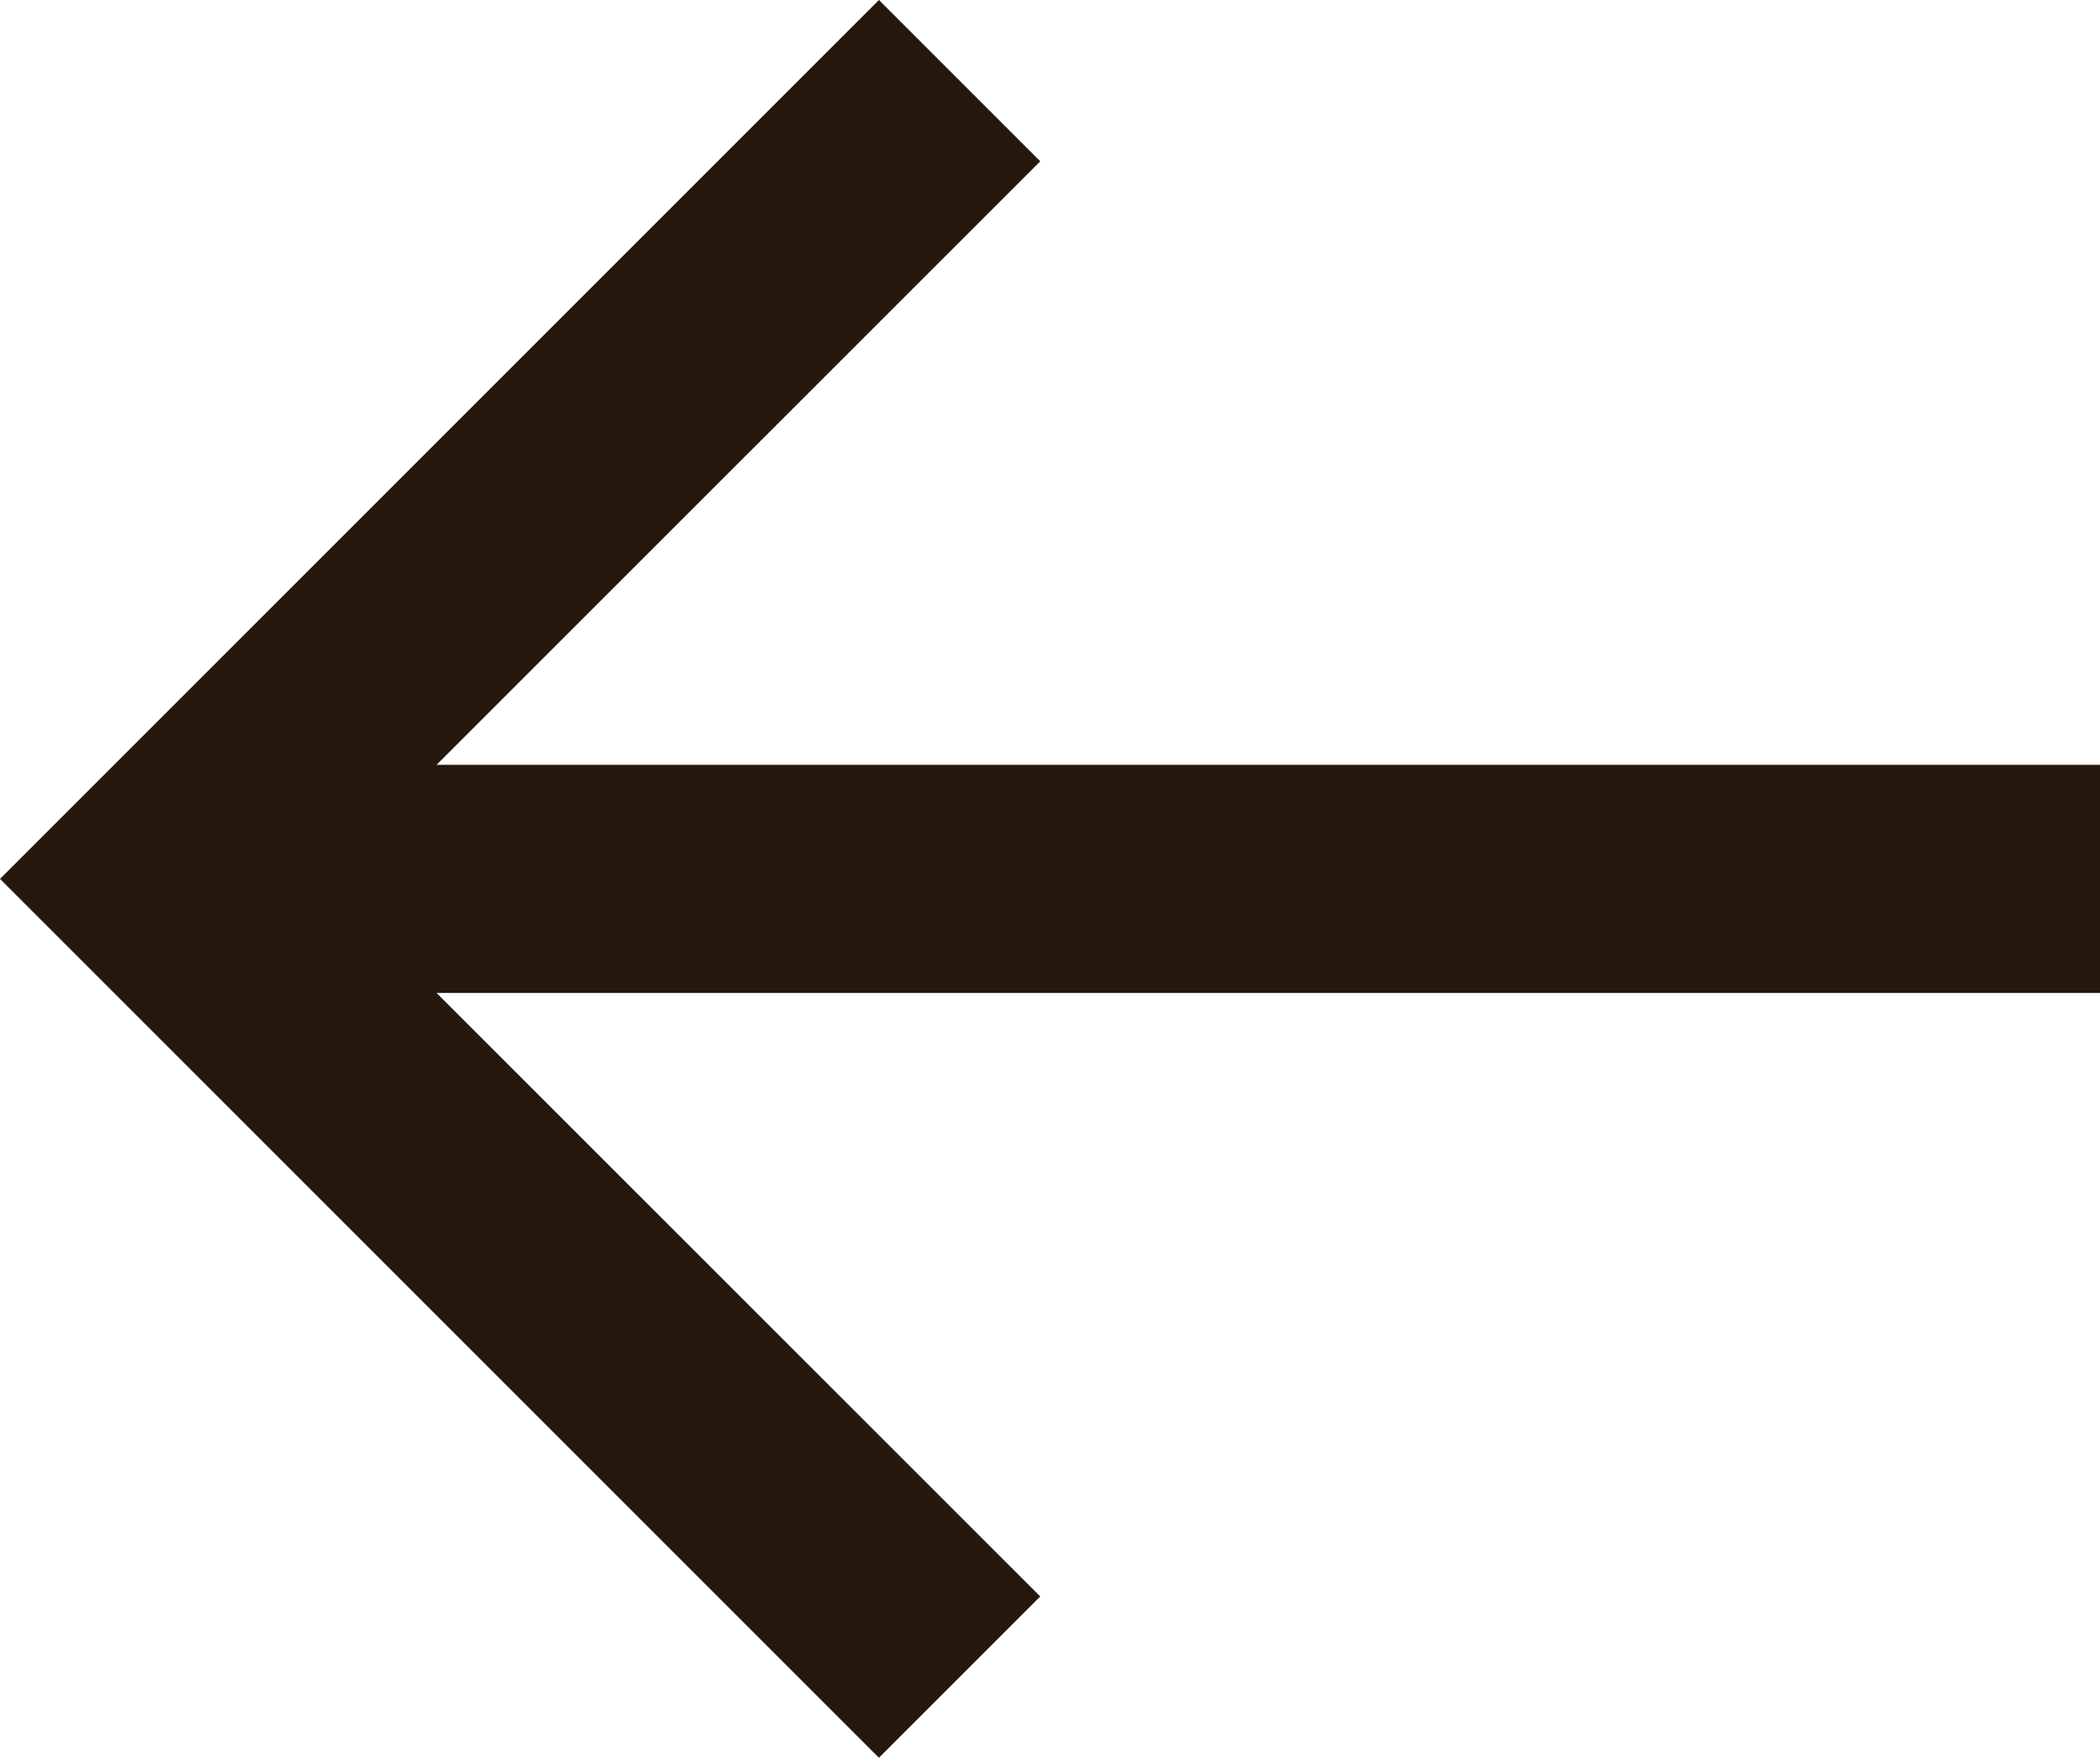
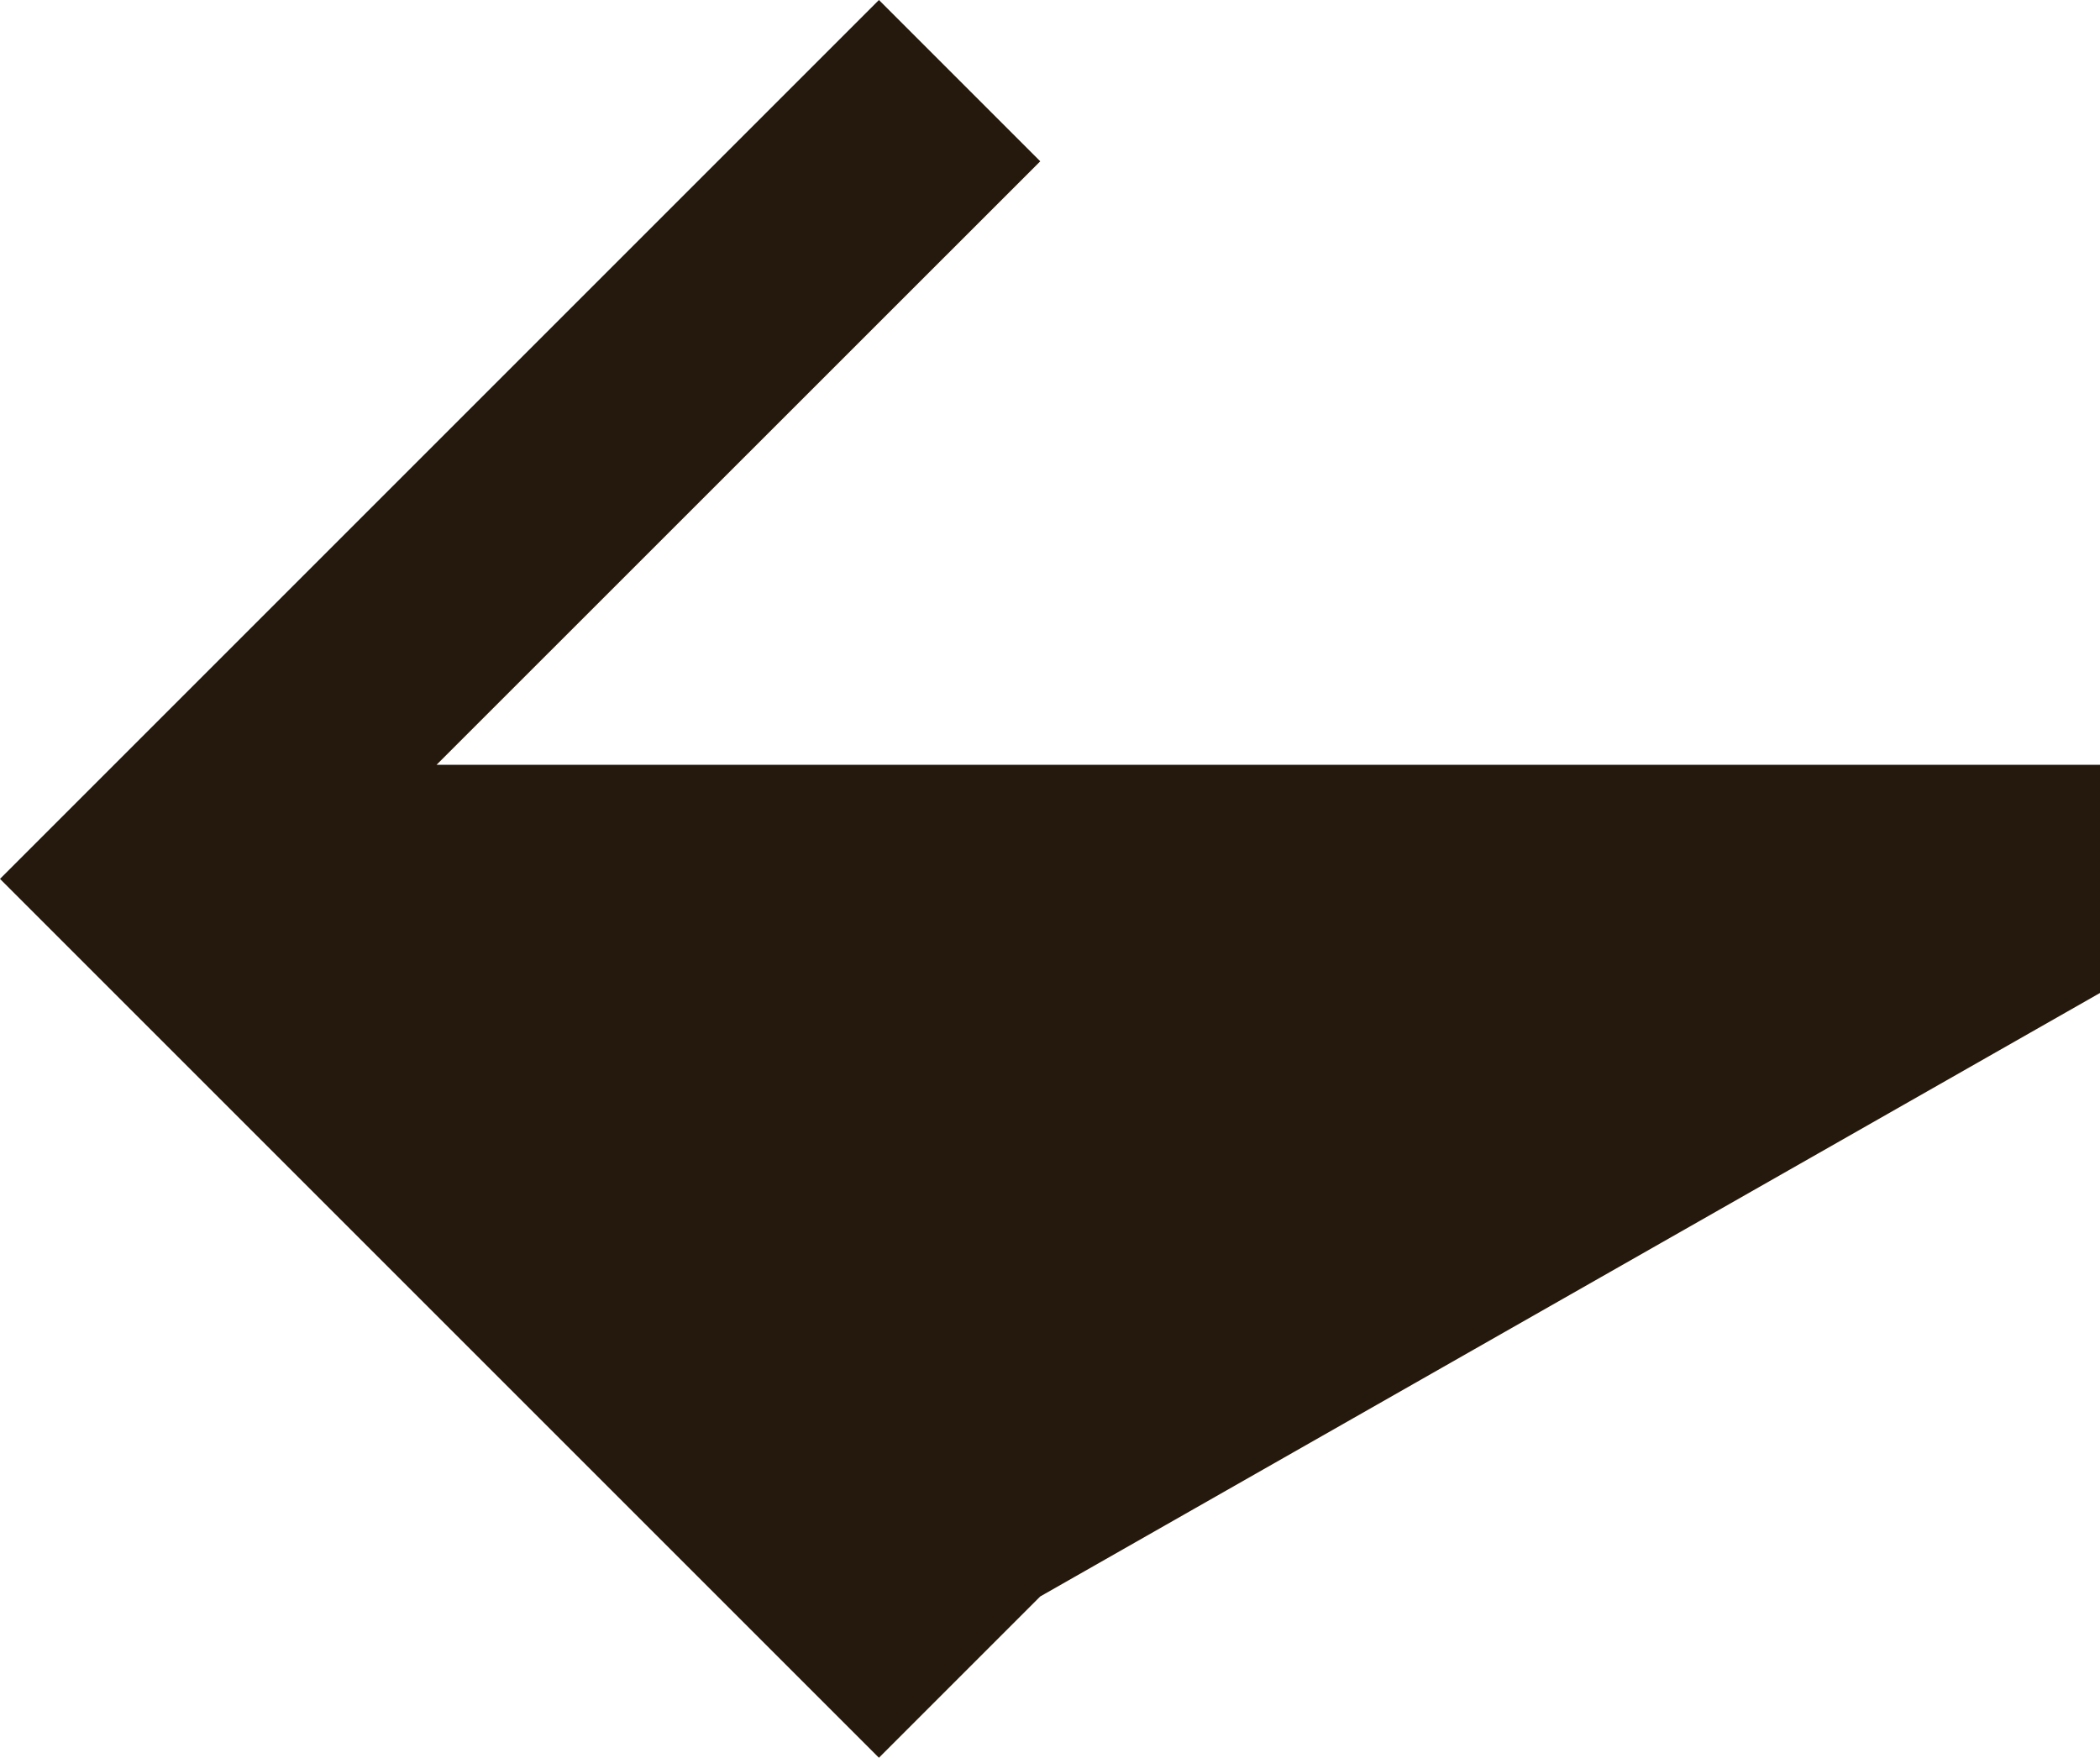
<svg xmlns="http://www.w3.org/2000/svg" fill="none" height="100%" overflow="visible" preserveAspectRatio="none" style="display: block;" viewBox="0 0 12.276 10.276" width="100%">
-   <path d="M6.081 0.943L2.552 4.471H12.276V5.805H2.552L6.081 9.333L5.138 10.276L0 5.138L5.138 0L6.081 0.943Z" fill="#25190D" id="Icon" />
+   <path d="M6.081 0.943L2.552 4.471H12.276V5.805L6.081 9.333L5.138 10.276L0 5.138L5.138 0L6.081 0.943Z" fill="#25190D" id="Icon" />
</svg>